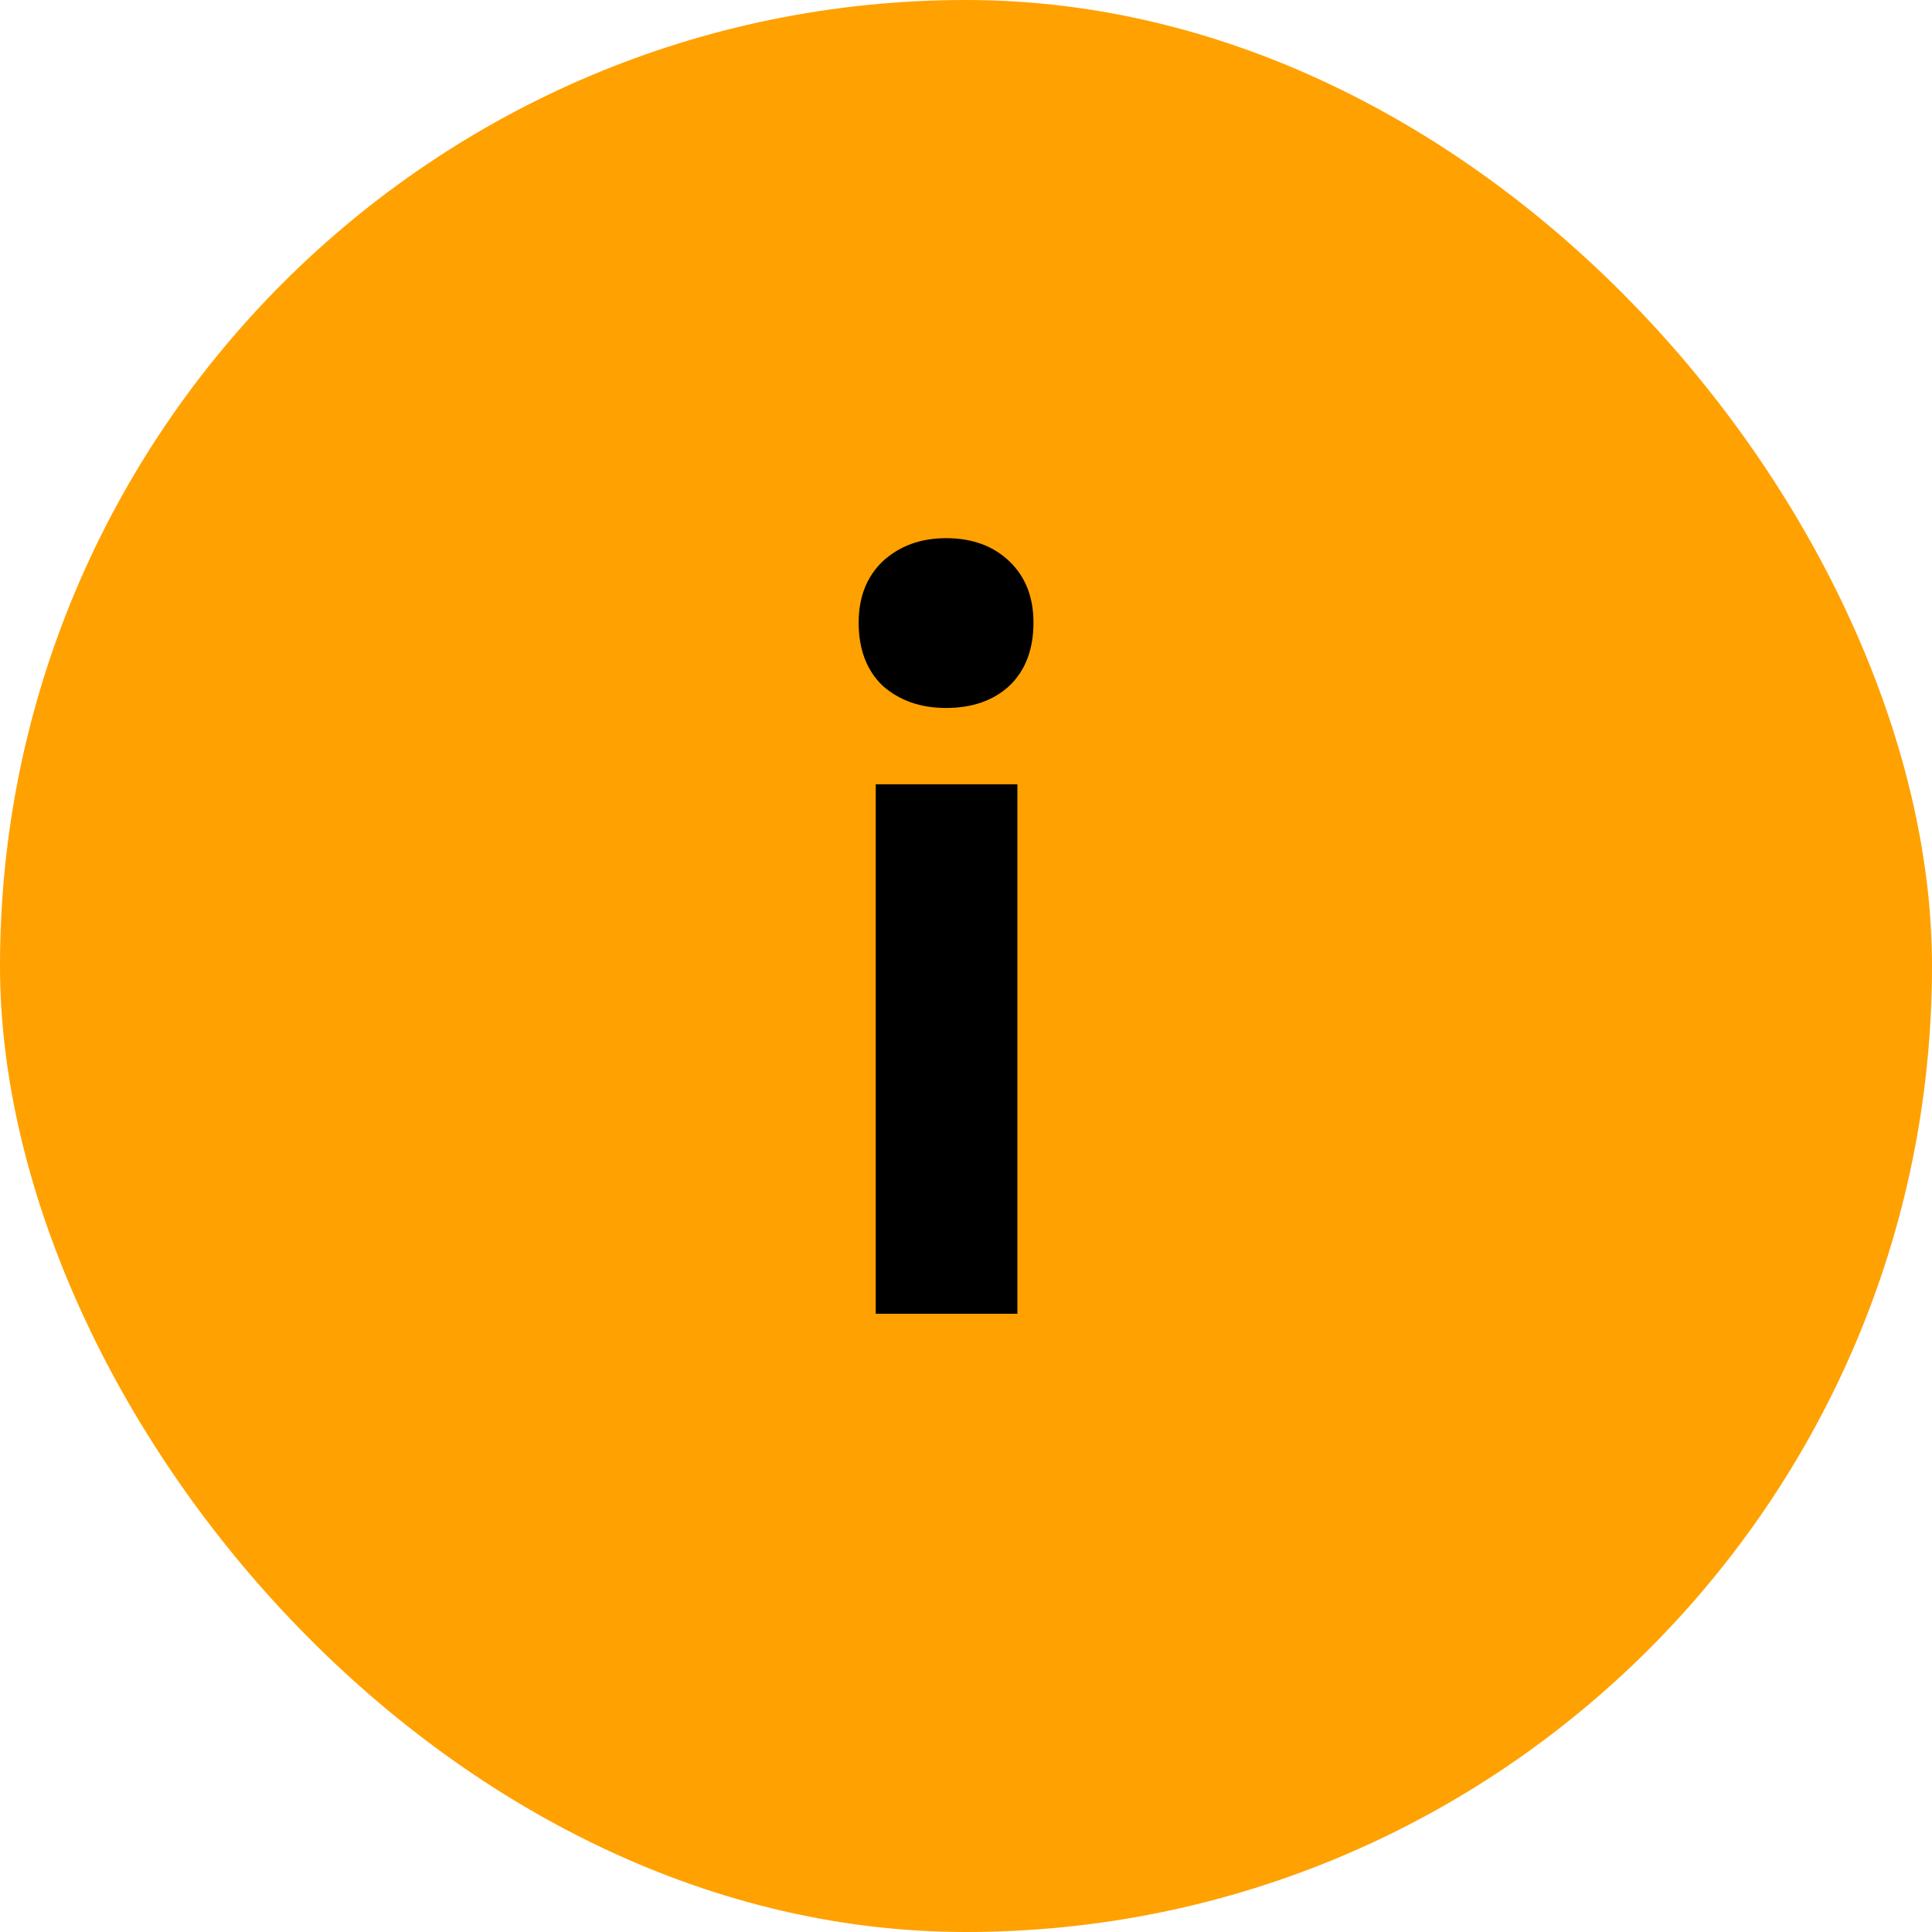
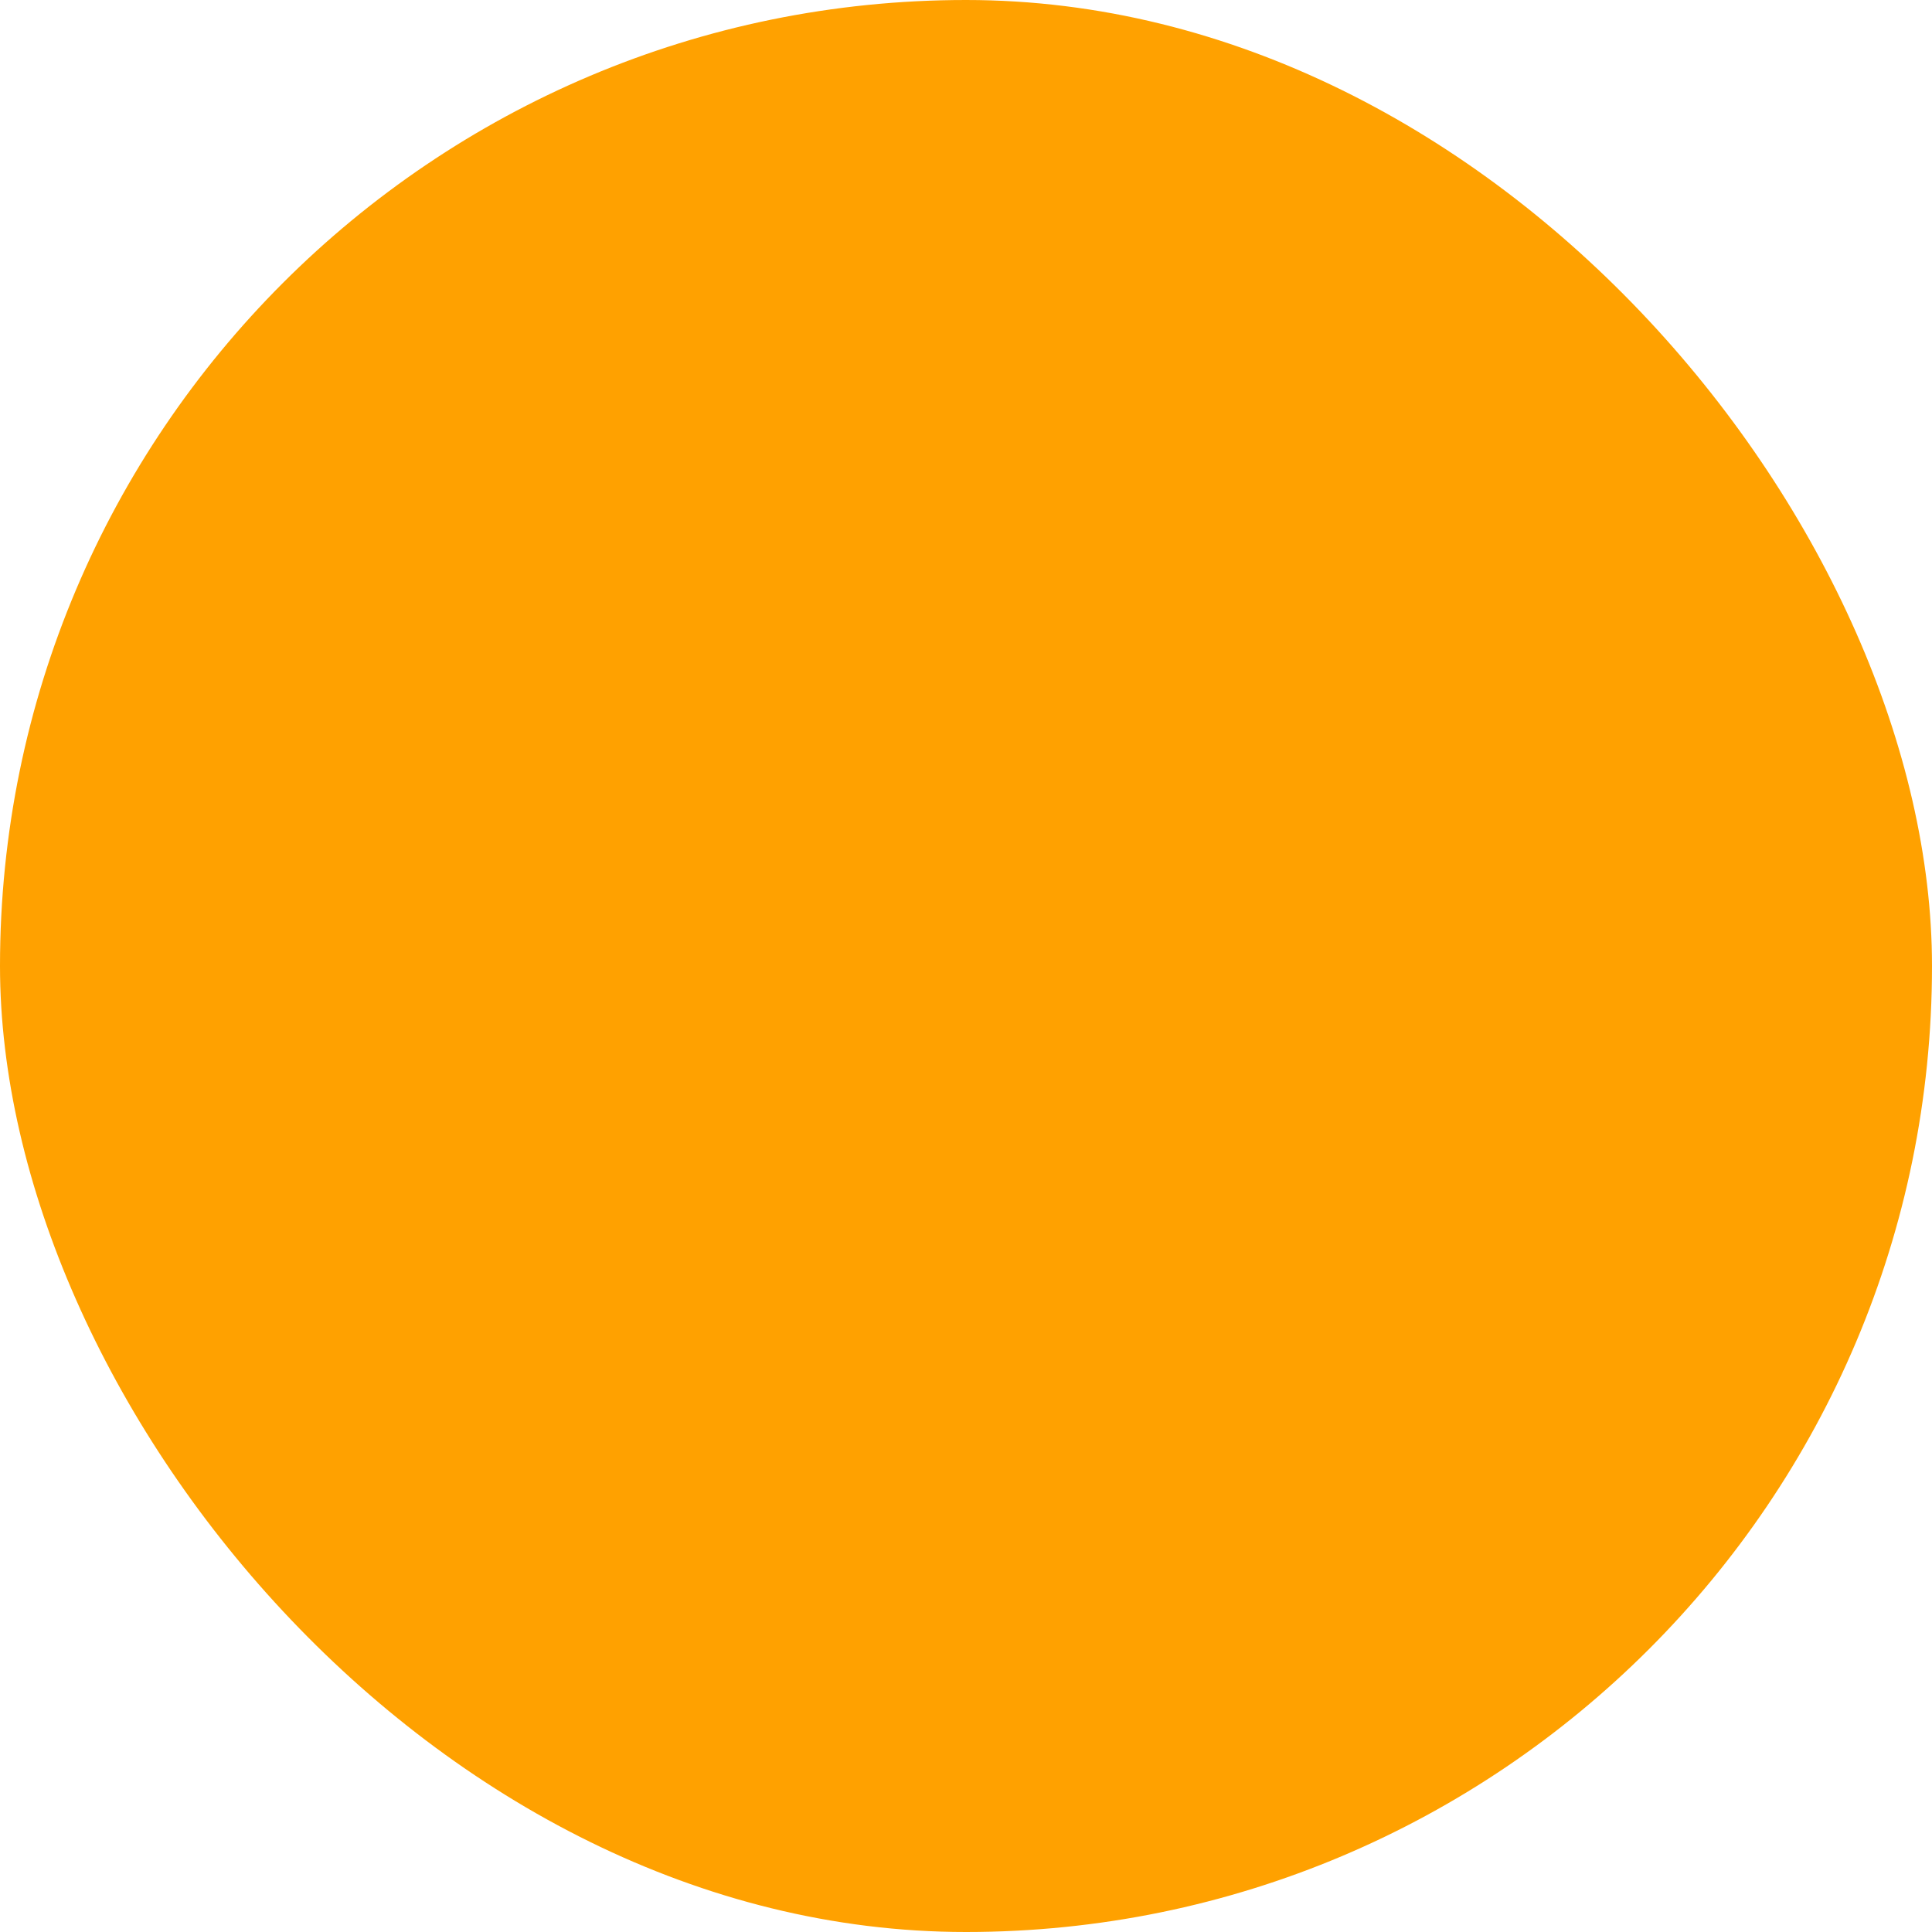
<svg xmlns="http://www.w3.org/2000/svg" width="25" height="25" viewBox="0 0 25 25" fill="none">
  <rect width="25" height="25" rx="12.5" fill="#FFA100" />
-   <path d="M12.242 6.964C12.58 6.964 12.853 7.064 13.061 7.263C13.269 7.462 13.373 7.727 13.373 8.056C13.373 8.403 13.269 8.676 13.061 8.875C12.853 9.066 12.58 9.161 12.242 9.161C11.913 9.161 11.64 9.066 11.423 8.875C11.215 8.676 11.111 8.403 11.111 8.056C11.111 7.727 11.215 7.462 11.423 7.263C11.64 7.064 11.913 6.964 12.242 6.964ZM13.165 17H11.332V10.149H13.165V17Z" fill="black" />
</svg>